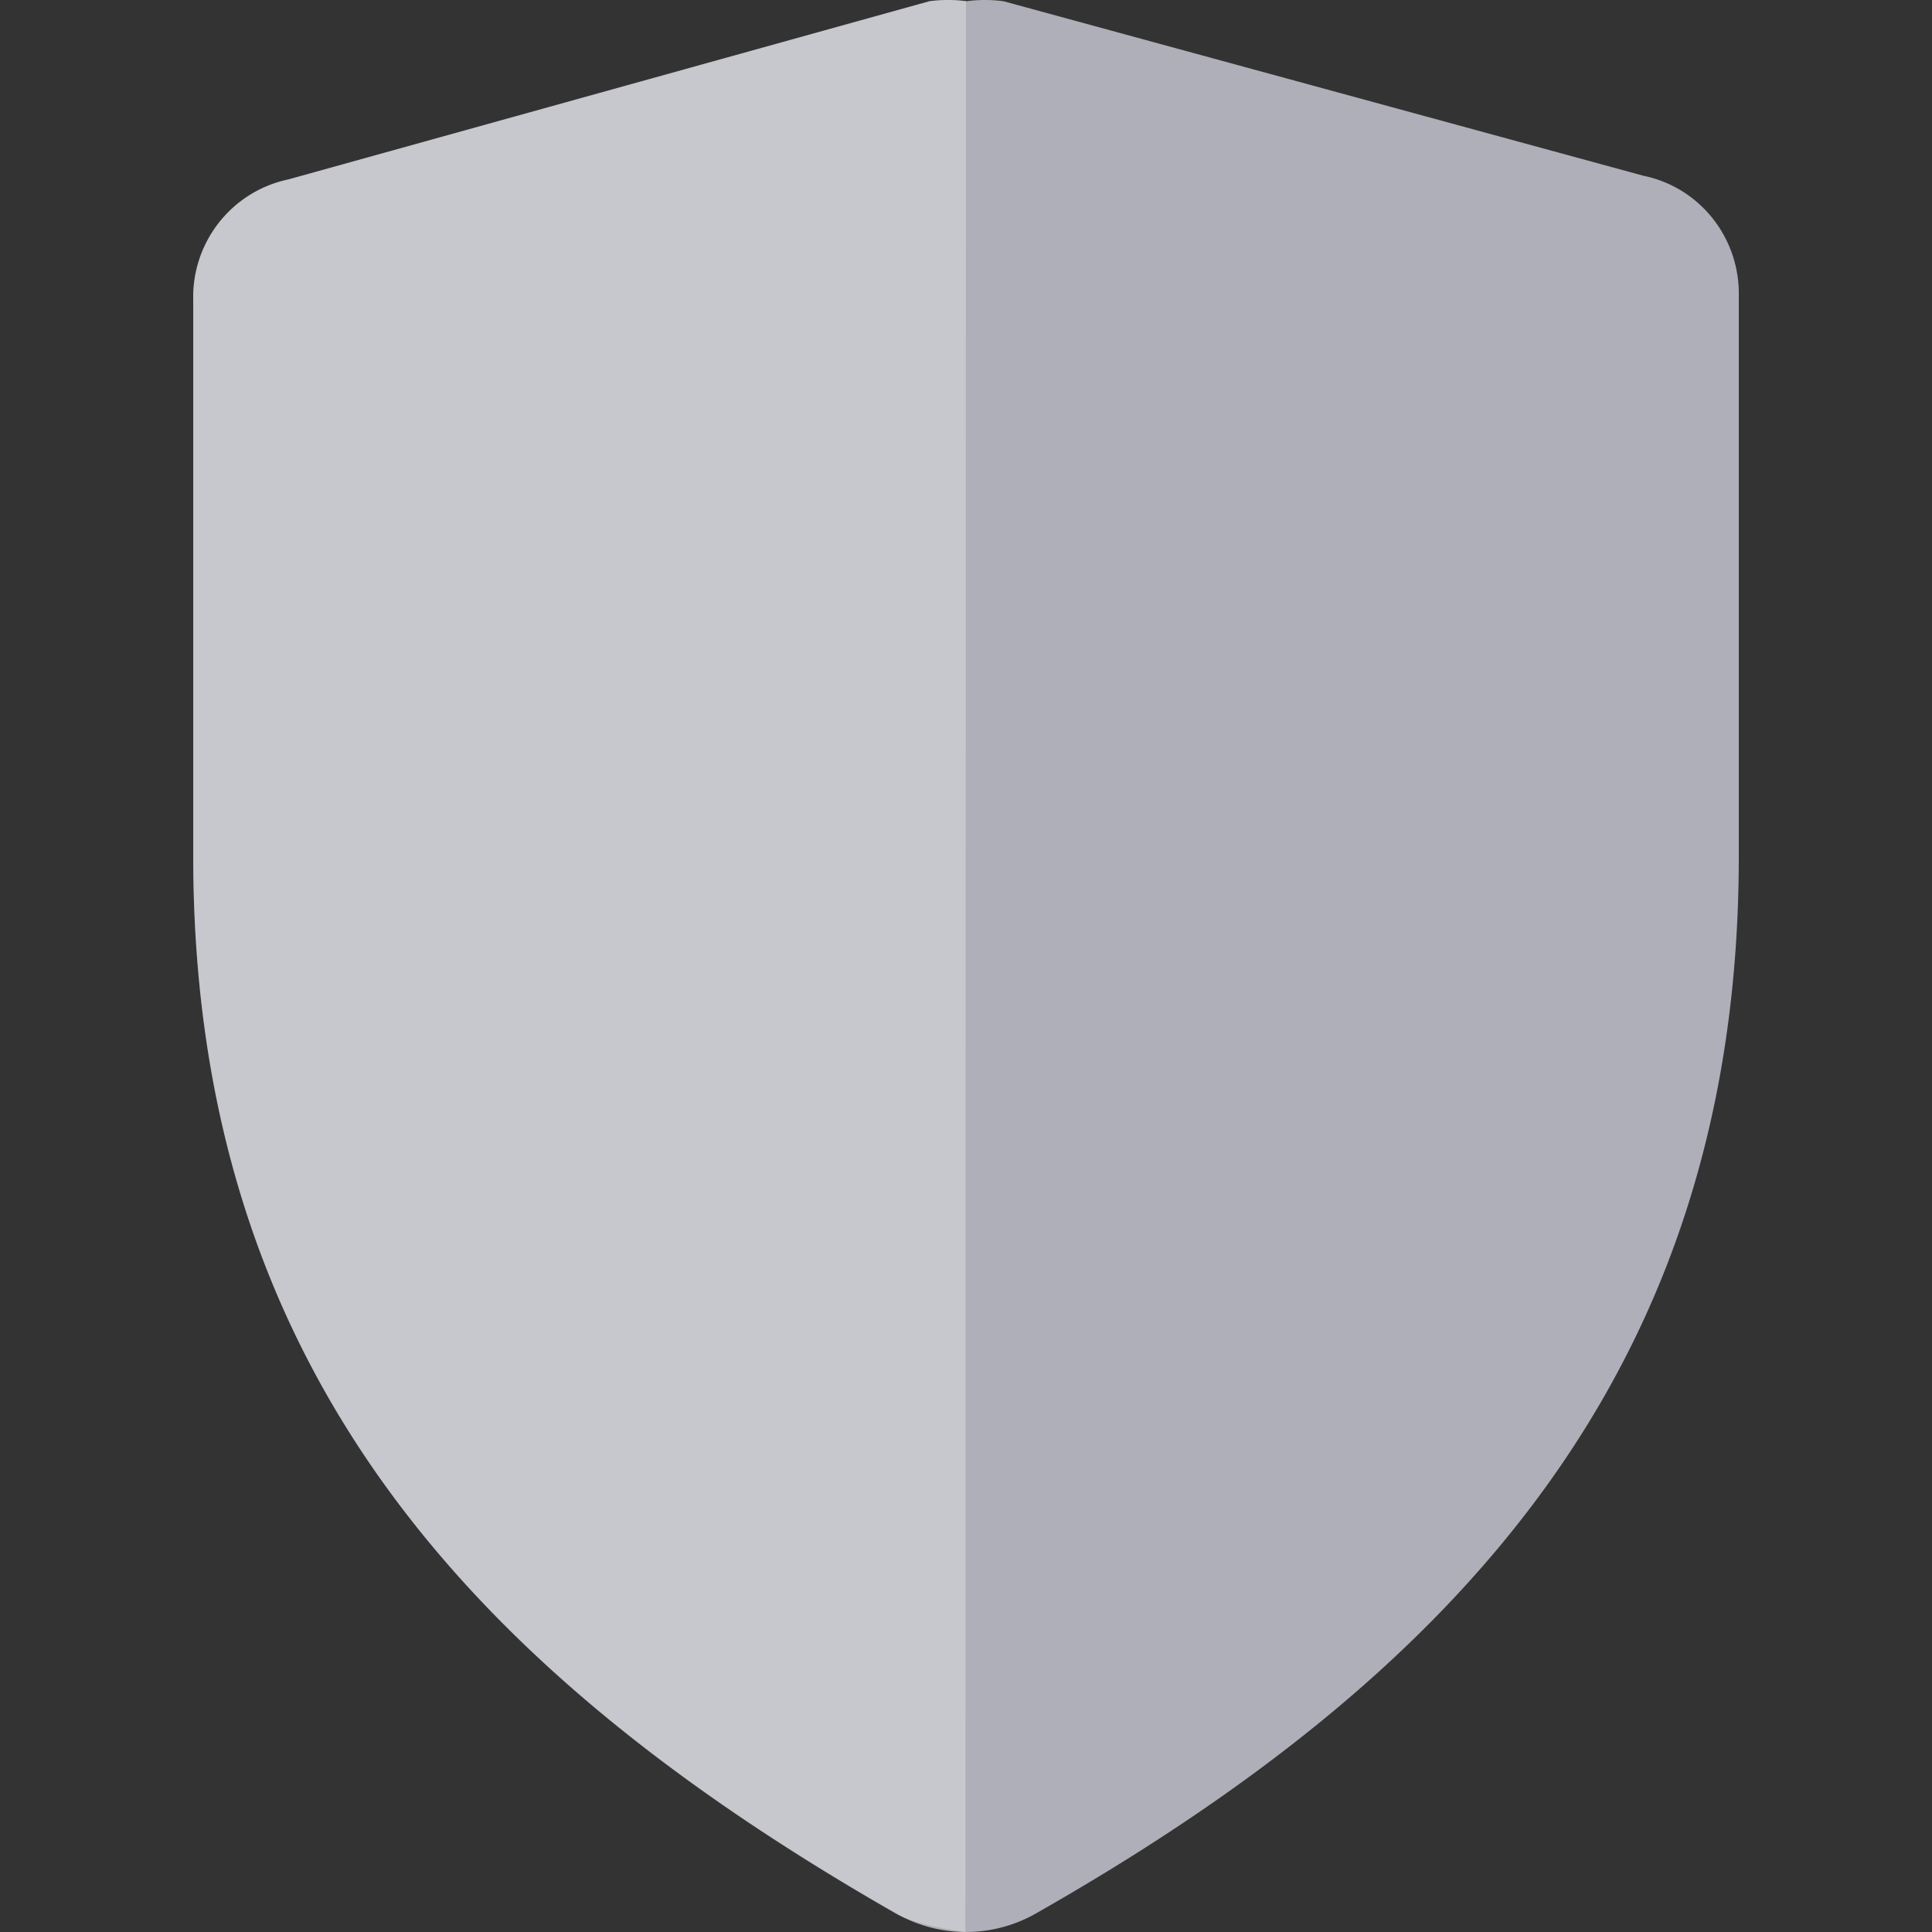
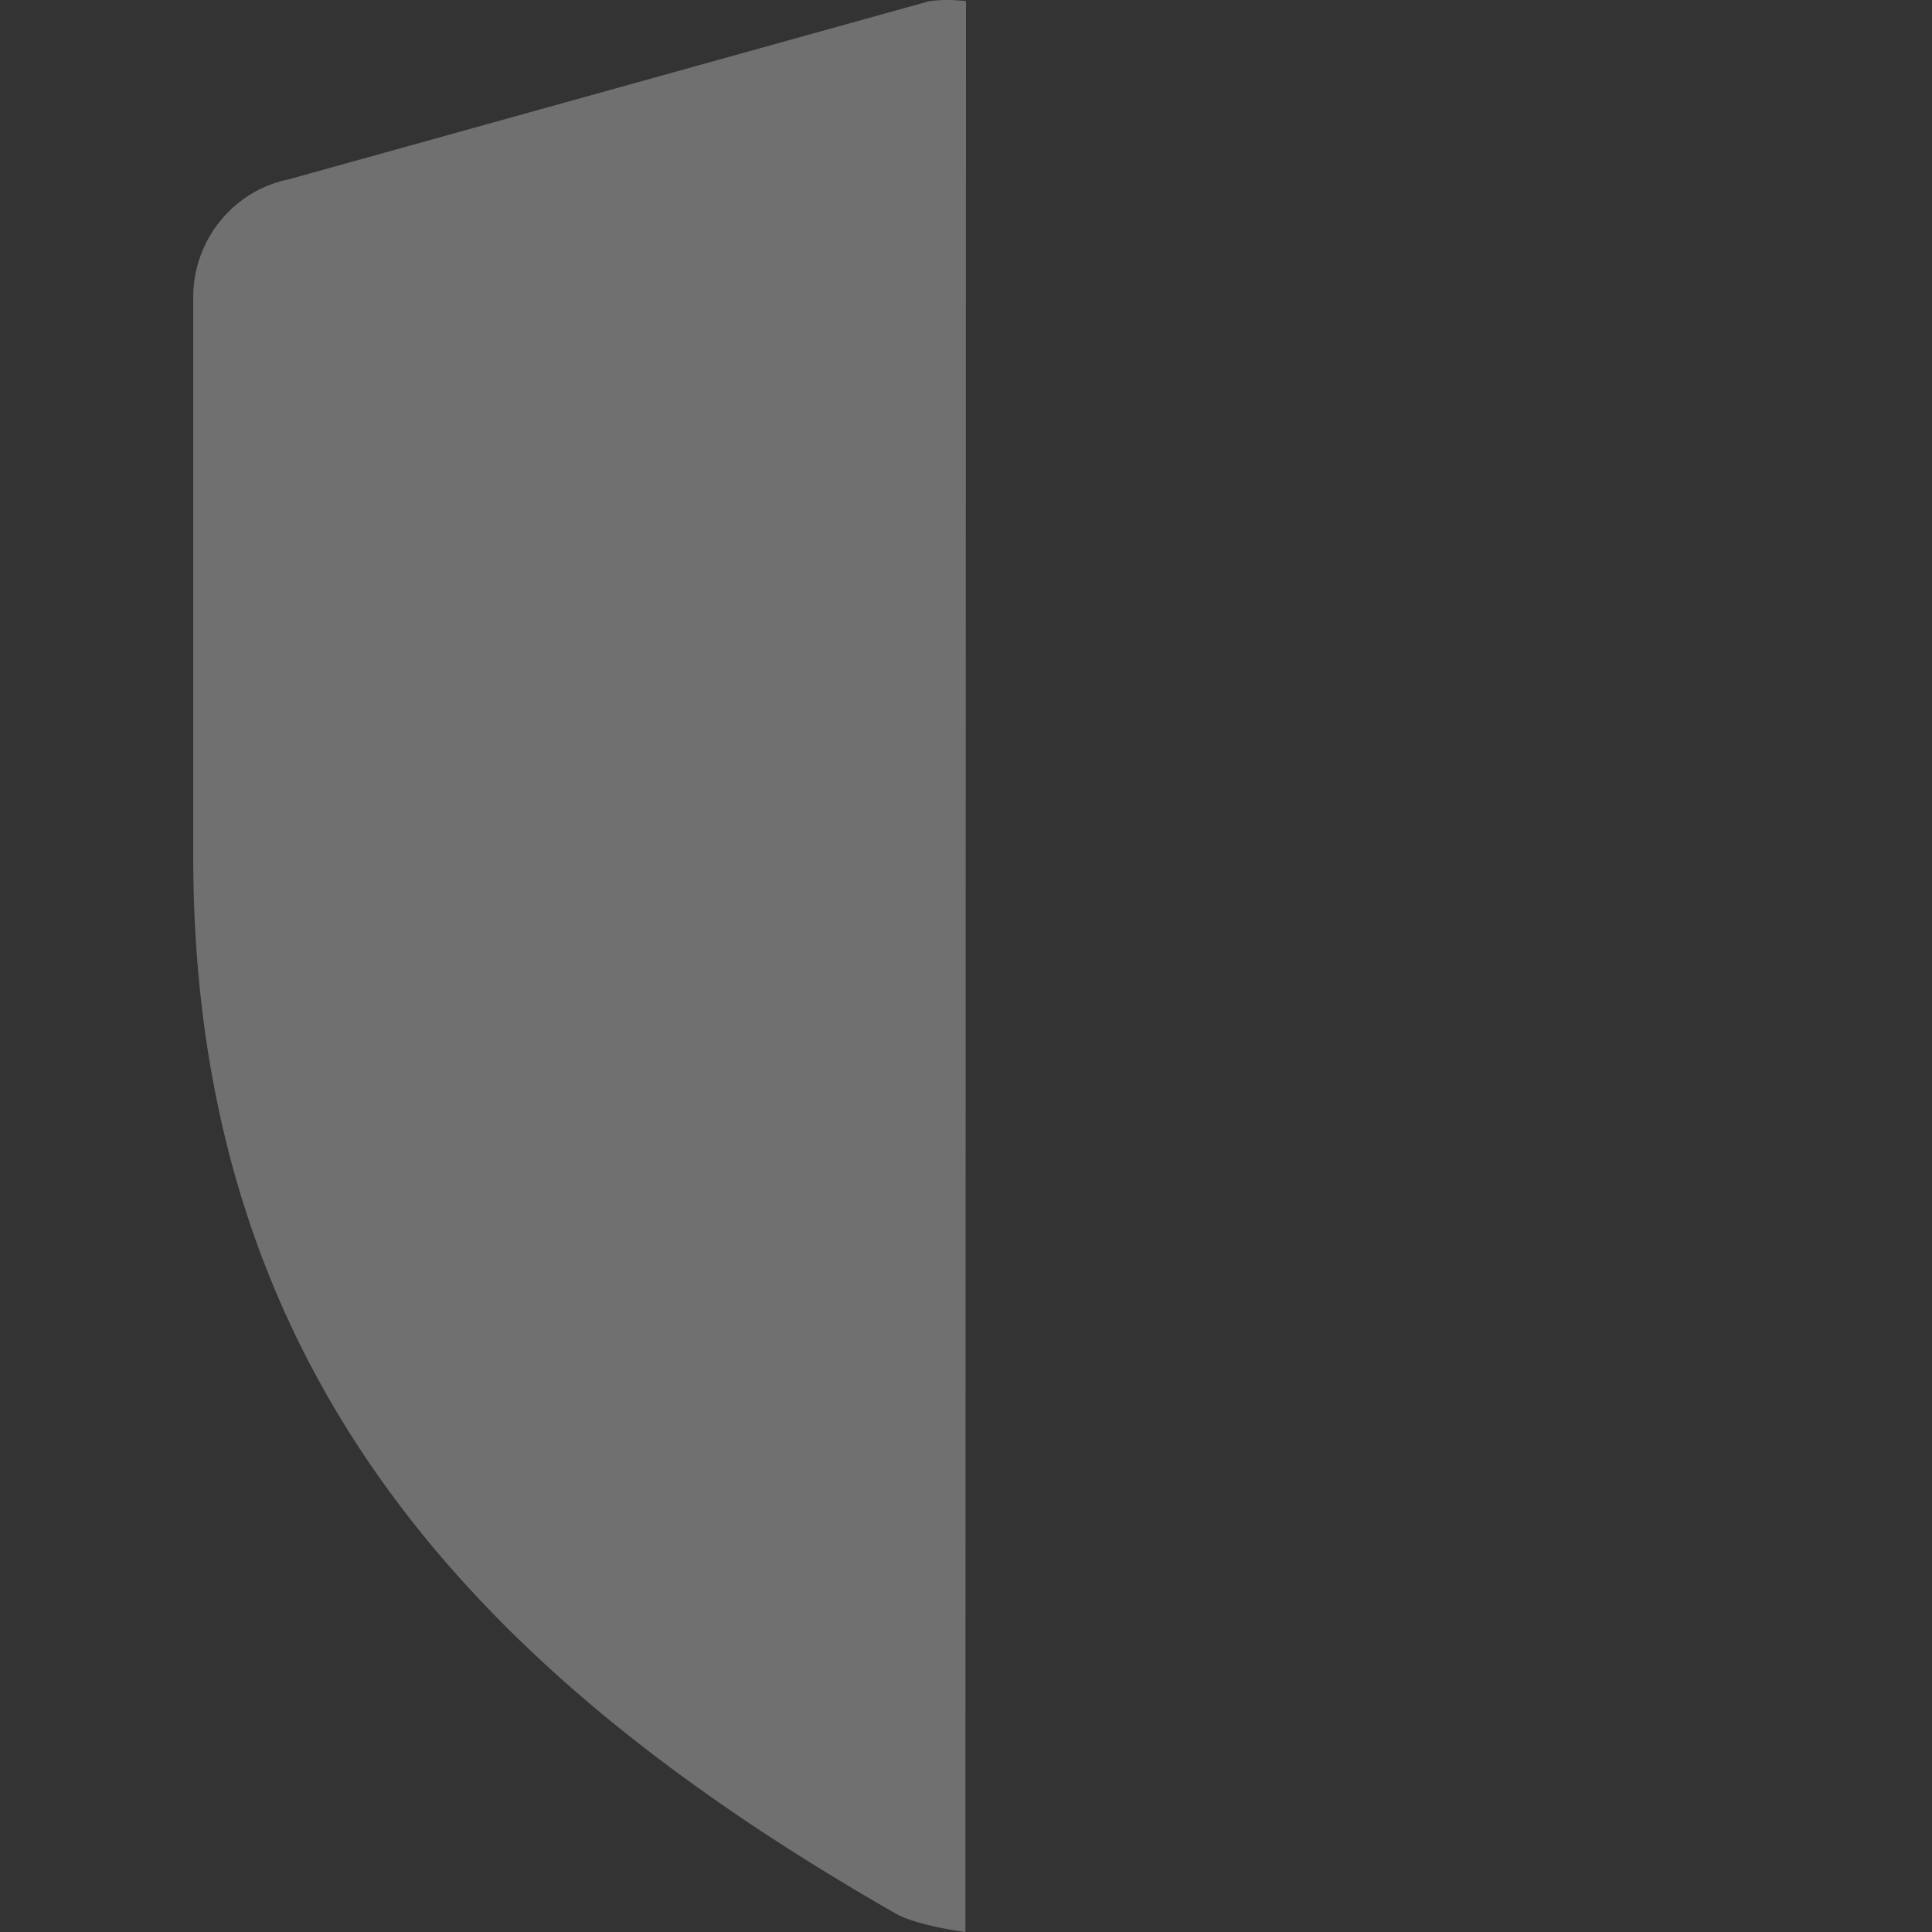
<svg xmlns="http://www.w3.org/2000/svg" fill="none" viewBox="0 0 48 48">
  <rect x="0" y="0" width="48" height="48" fill="#333333" stroke="none" />
-   <path fill="#AFAFB9" fill-rule="evenodd" d="M24.015.03a3.505 3.505 0 00-.917 0L7.165 4.458A2.984 2.984 0 004.801 7.45v13.824c0 12.746 6.946 20.256 17.47 26.27a3.51 3.51 0 003.458 0C36.253 41.56 43.2 33.99 43.2 21.274V7.36c.03-1.445-.966-2.704-2.364-2.992L24.93.03a3.504 3.504 0 00-.916 0z" clip-rule="evenodd" />
  <path fill="#fff" d="M23.084.03a3.5 3.5 0 01.916 0L23.985 48s-1.19-.152-1.728-.456C11.742 41.53 4.801 34.02 4.801 21.274V7.45c-.03-1.444.965-2.703 2.363-2.992L23.084.03z" opacity=".3" />
</svg>